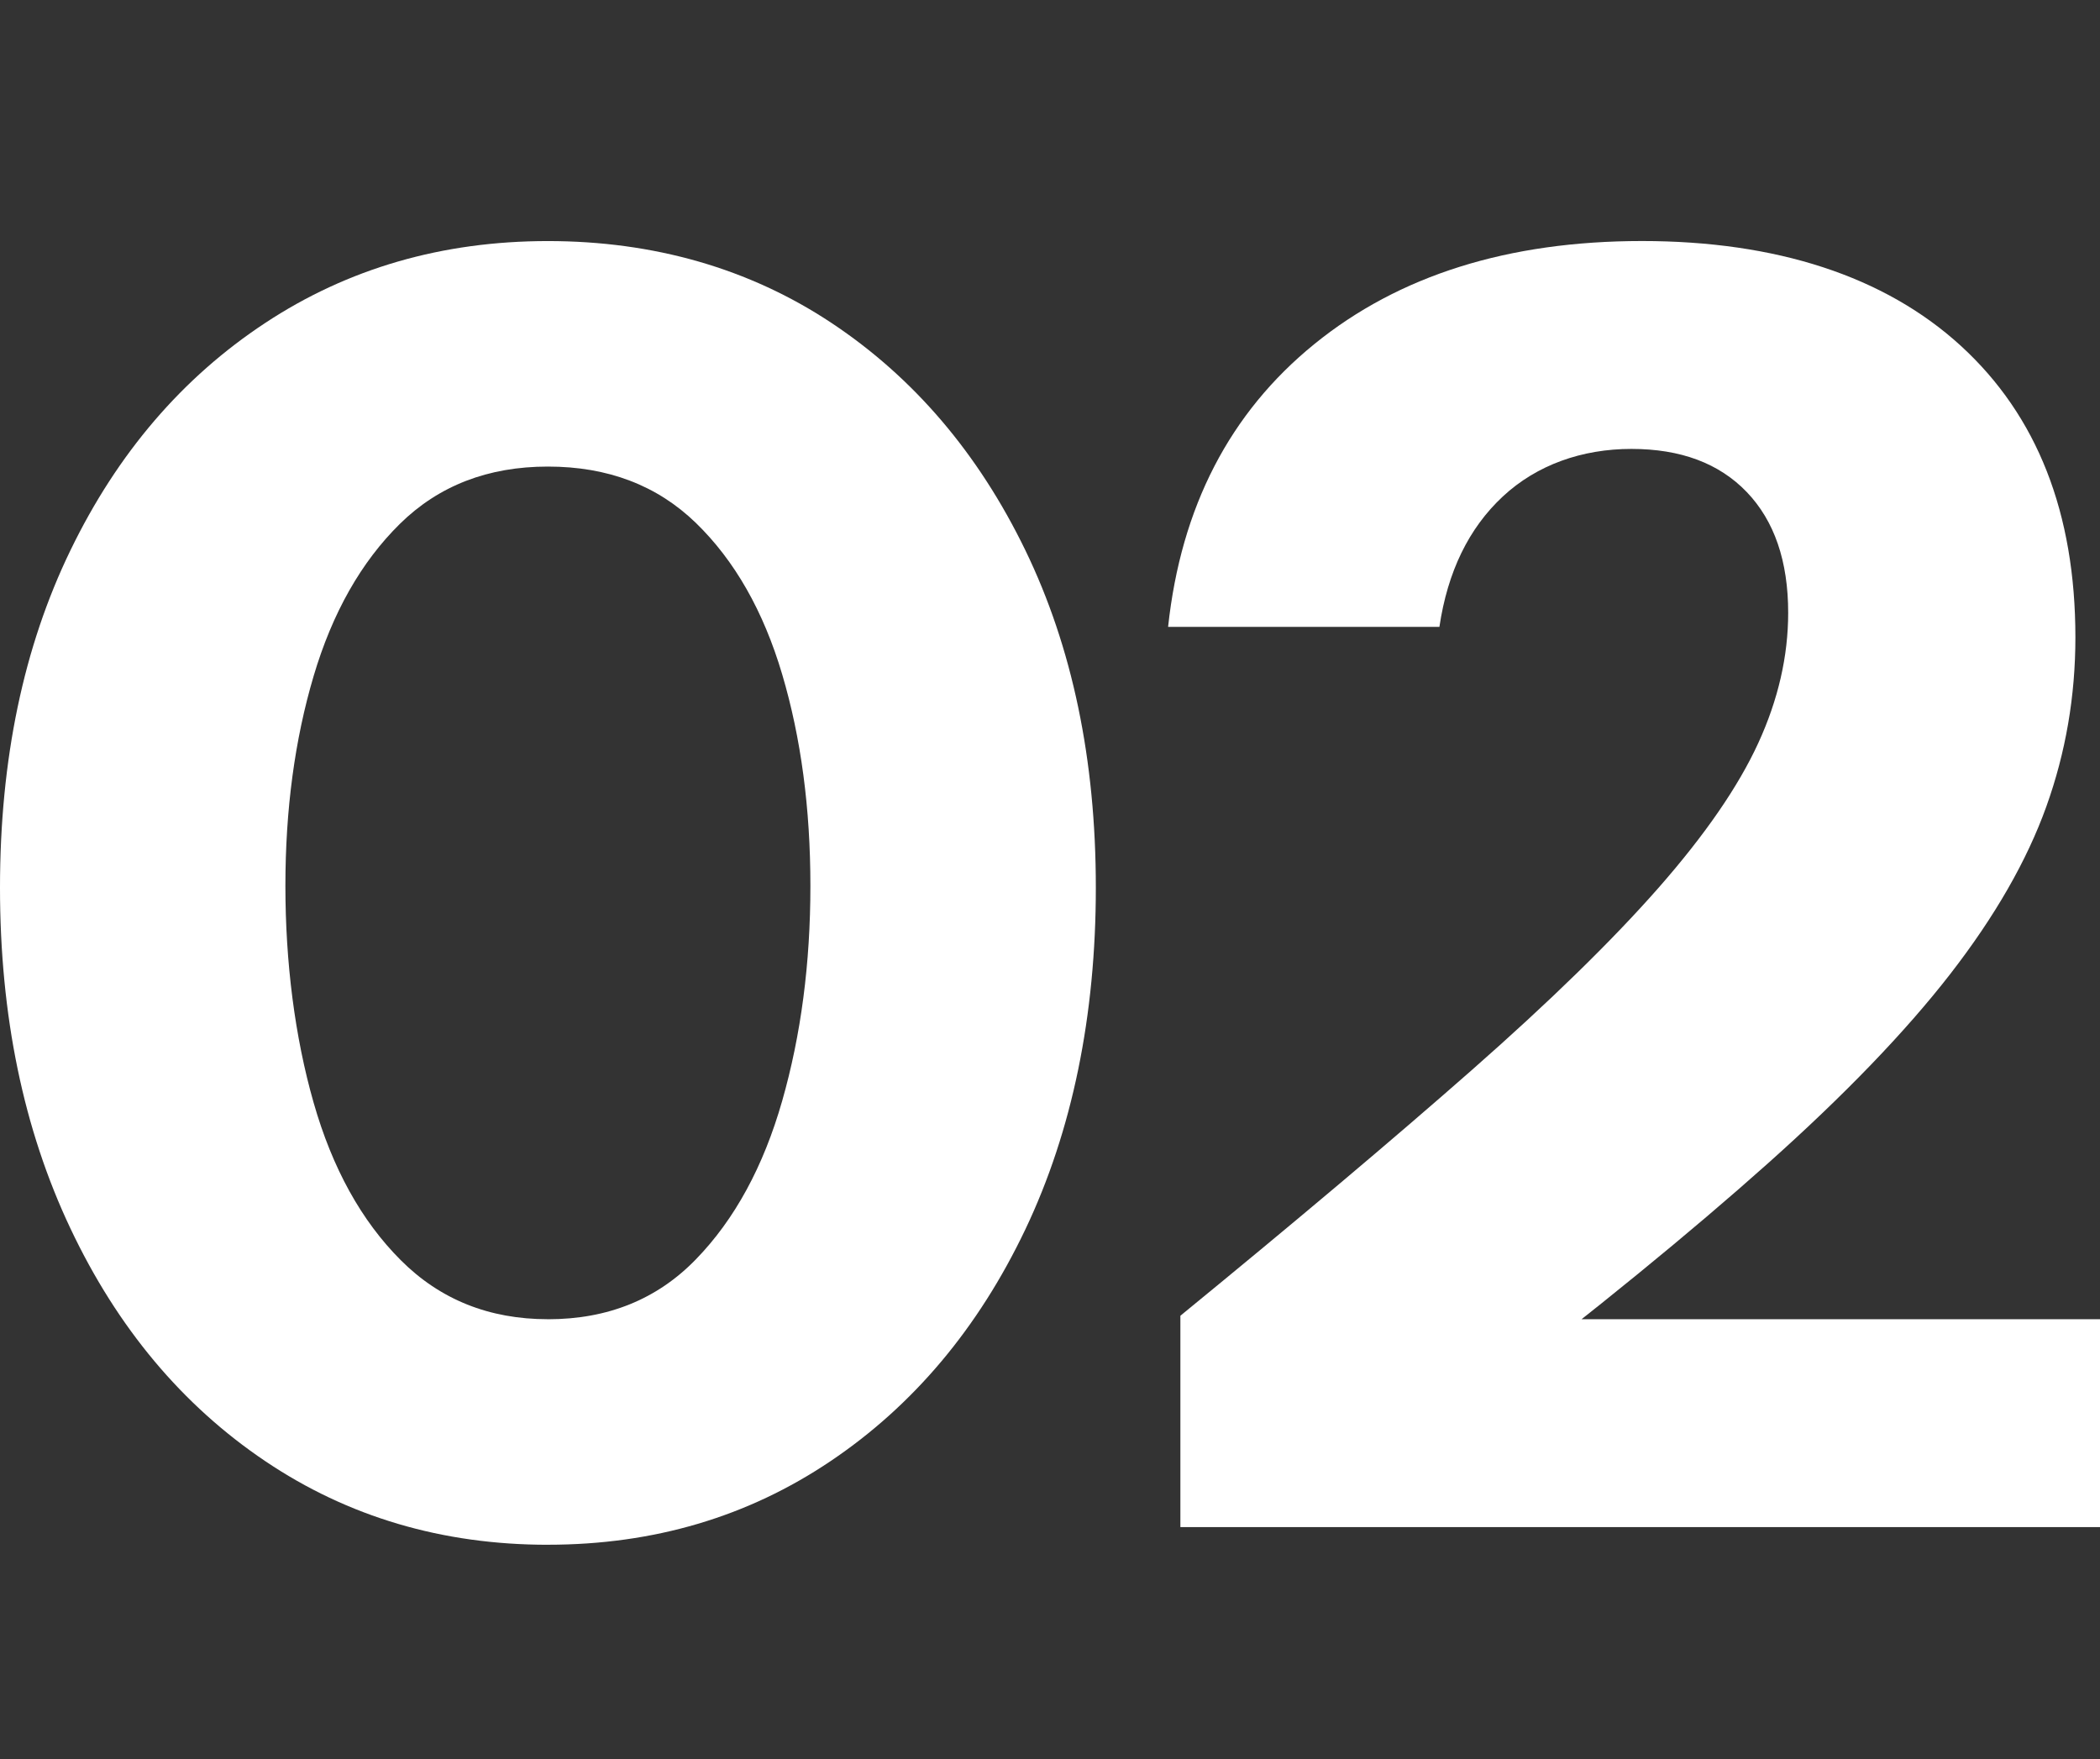
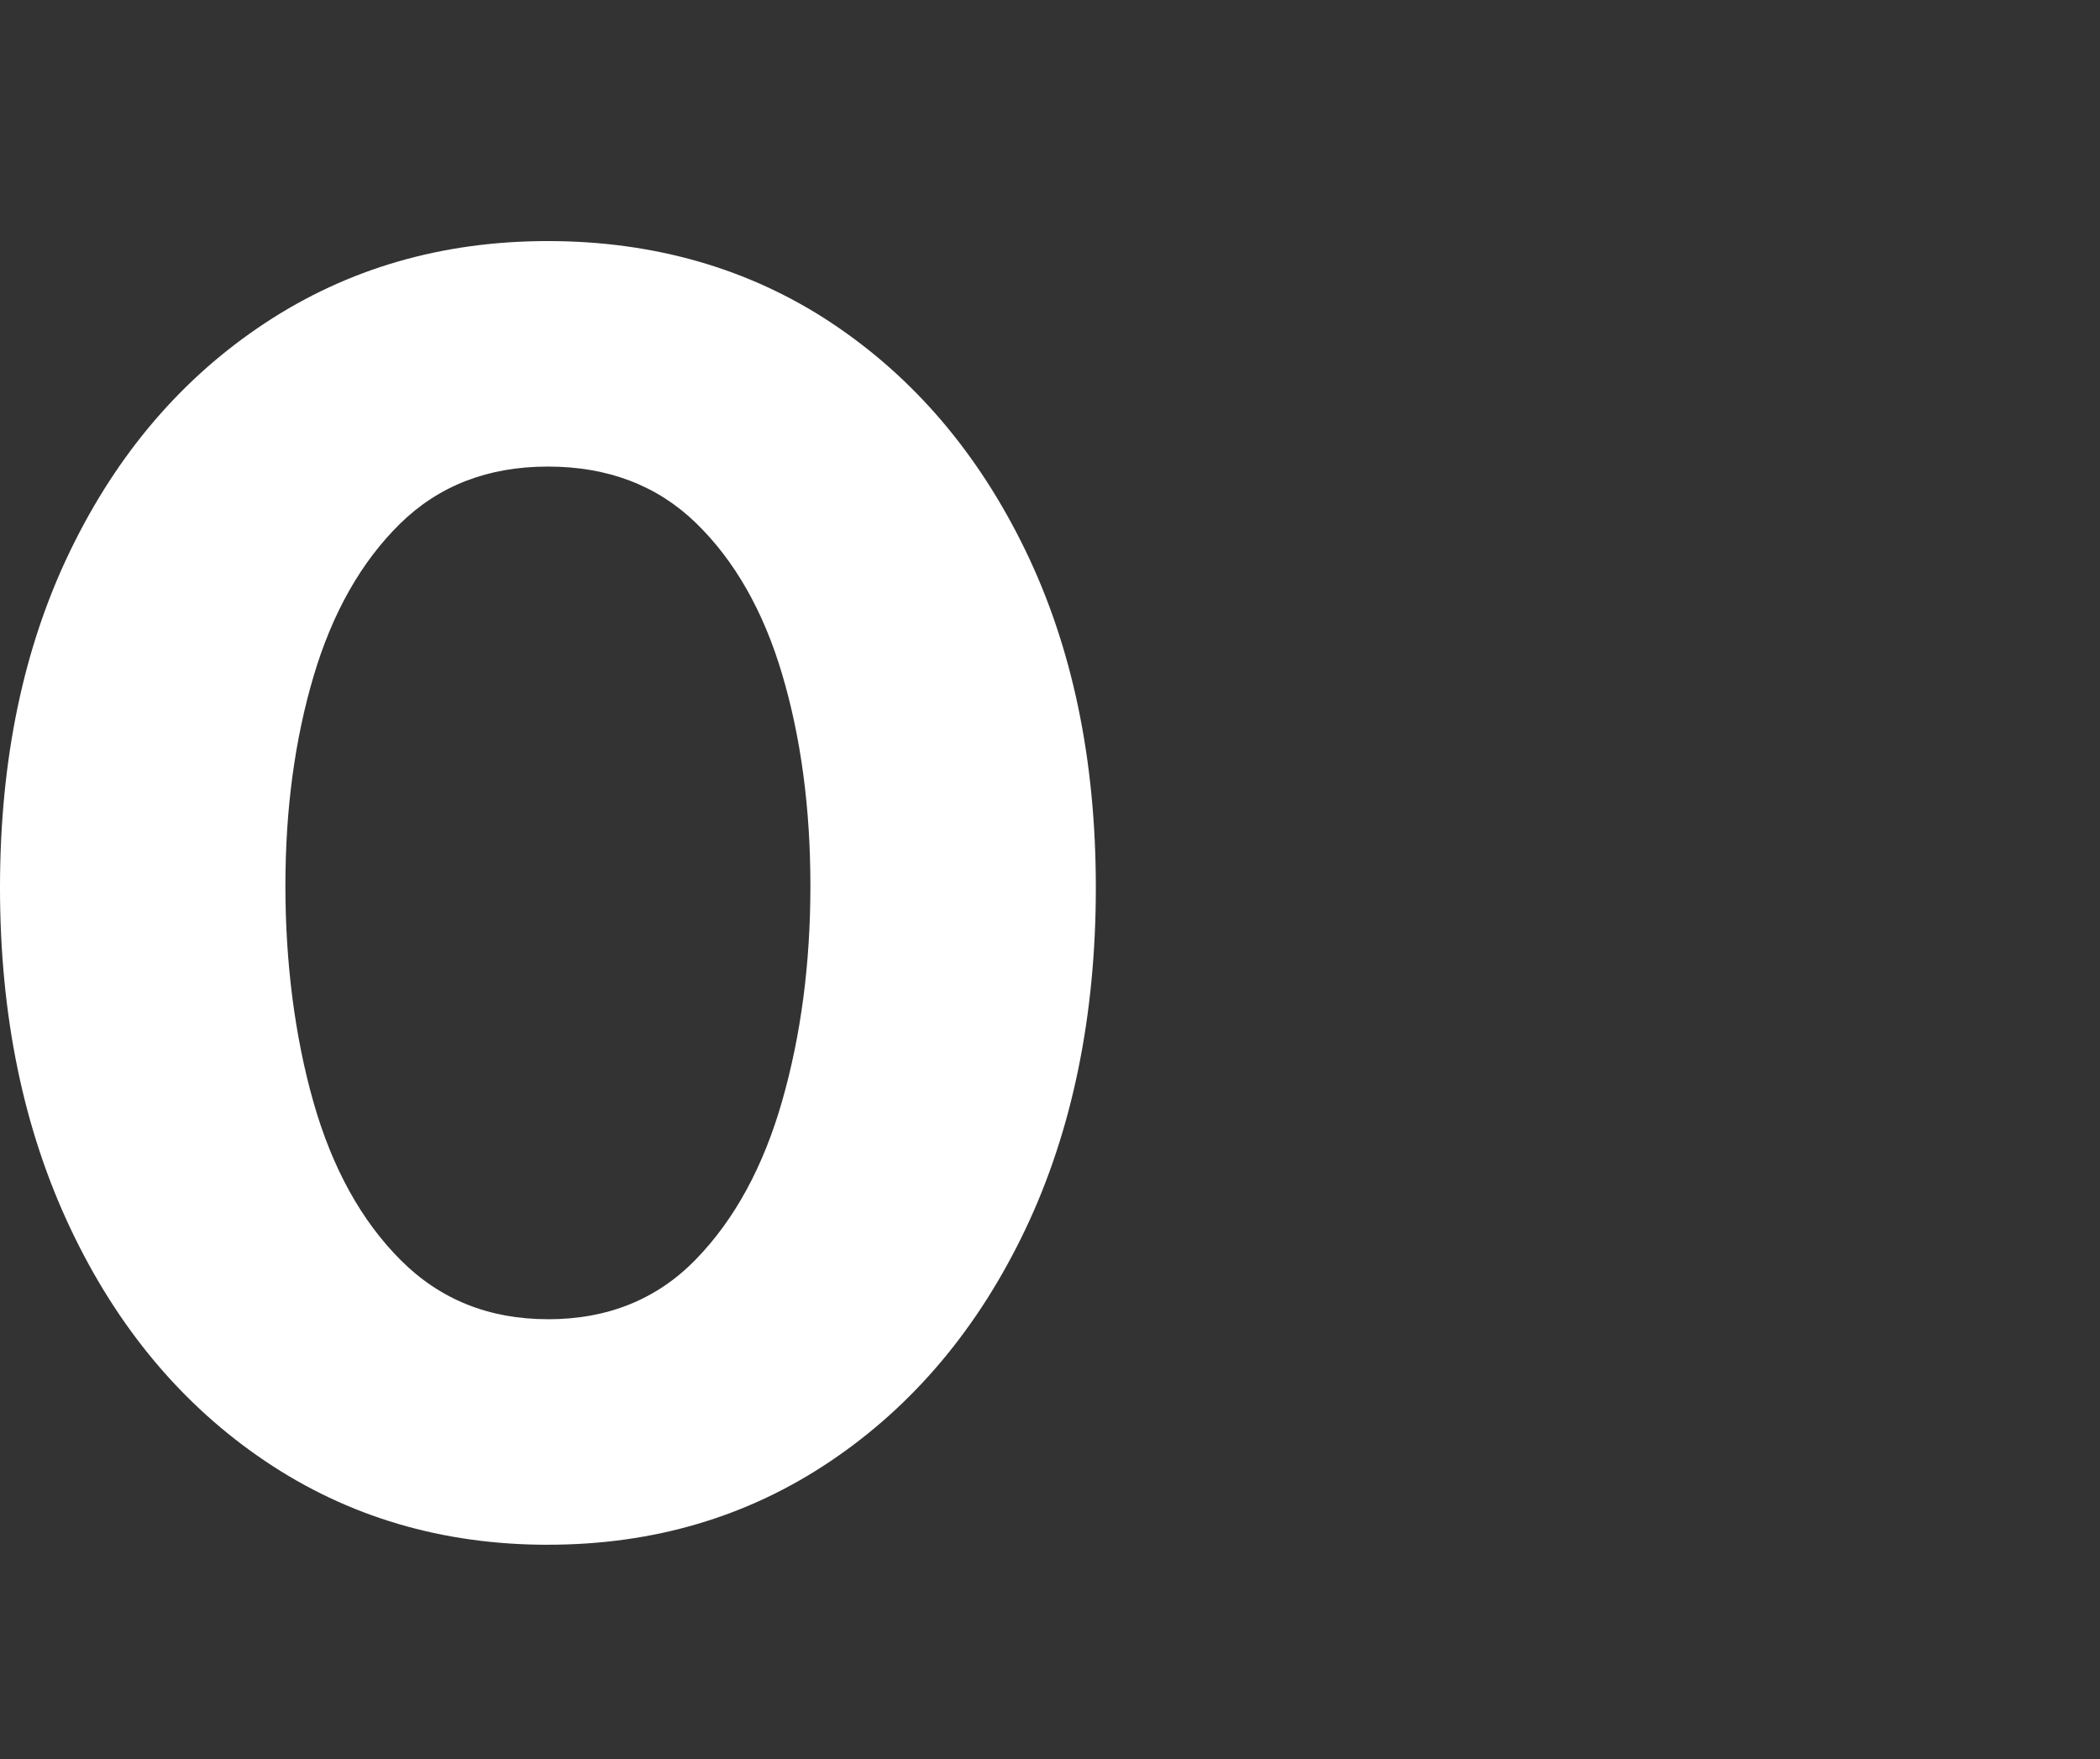
<svg xmlns="http://www.w3.org/2000/svg" id="Ebene_1" data-name="Ebene 1" viewBox="0 0 596.83 500">
  <rect x="0" y="0" width="596.83" height="500" fill="#333333" stroke="none" />
  <defs>
    <style>      .cls-1 {        fill: #fff;      }    </style>
  </defs>
  <path class="cls-1" d="M155.72,439.02c-30.04,0-56.83-7.93-80.36-23.78-23.53-15.85-41.98-37.88-55.33-66.09C6.67,320.94,0,288.65,0,252.26s6.67-68.35,20.03-95.88c13.35-27.54,31.79-49.07,55.33-64.59,23.53-15.52,50.32-23.28,80.36-23.28s57.24,7.76,80.61,23.28c23.36,15.52,41.72,37.05,55.08,64.59,13.35,27.54,20.03,59.51,20.03,95.88s-6.68,69.09-20.03,97.13c-13.36,28.04-31.79,49.99-55.33,65.84-23.53,15.86-50.32,23.78-80.36,23.78ZM155.72,374.93c17.02,0,31.04-5.67,42.06-17.03,11.02-11.34,19.19-26.36,24.53-45.06,5.34-18.69,8.01-39.05,8.01-61.08s-2.67-42.06-8.01-60.08c-5.34-18.03-13.52-32.37-24.53-43.06-11.02-10.68-25.03-16.02-42.06-16.02s-31.04,5.43-42.06,16.27c-11.02,10.85-19.2,25.29-24.54,43.31-5.34,18.02-8.01,37.89-8.01,59.58s2.67,42.89,8.01,61.58c5.34,18.7,13.6,33.63,24.79,44.81,11.18,11.19,25.11,16.77,41.81,16.77Z" />
-   <path class="cls-1" d="M335.47,434.01v-60.08c33.05-27.04,60.66-50.32,82.86-69.85,22.2-19.53,39.88-36.8,53.08-51.82,13.18-15.02,22.61-28.7,28.29-41.06,5.67-12.35,8.51-24.7,8.51-37.05,0-14.69-3.93-26.12-11.76-34.3-7.85-8.18-18.78-12.27-32.79-12.27s-26.87,4.51-36.55,13.52c-9.68,9.01-15.69,21.37-18.02,37.05h-77.11c3.67-34.05,17.52-60.83,41.56-80.36,24.03-19.53,55.08-29.29,93.13-29.29s68.92,9.94,90.62,29.79c21.7,19.86,32.55,47.49,32.55,82.86,0,16.7-2.75,32.72-8.26,48.07-5.51,15.36-14.61,31.22-27.29,47.57-12.69,16.36-29.96,34.3-51.82,53.82-21.87,19.53-49.16,41.81-81.87,66.84l-18.53-22.53h194.77v59.08h-261.36Z" />
</svg>